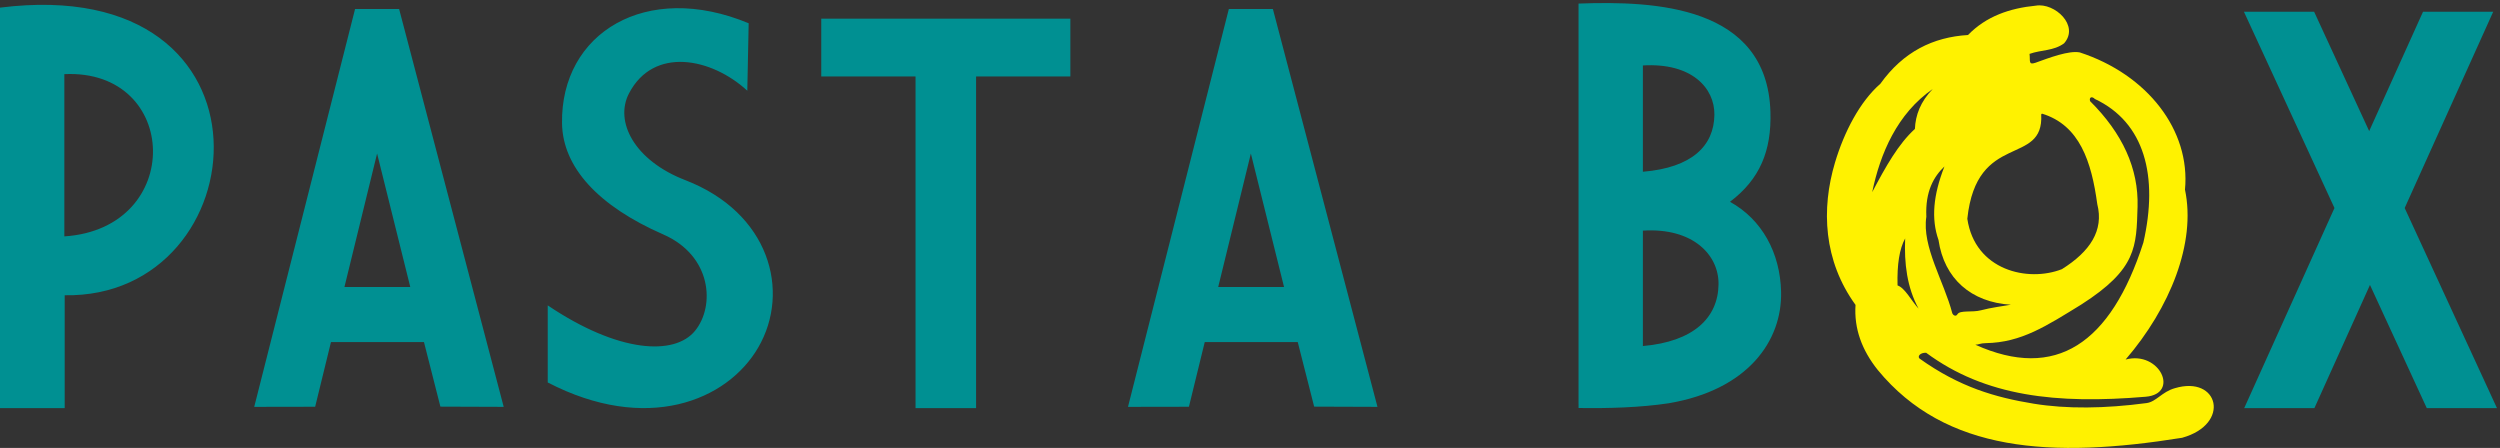
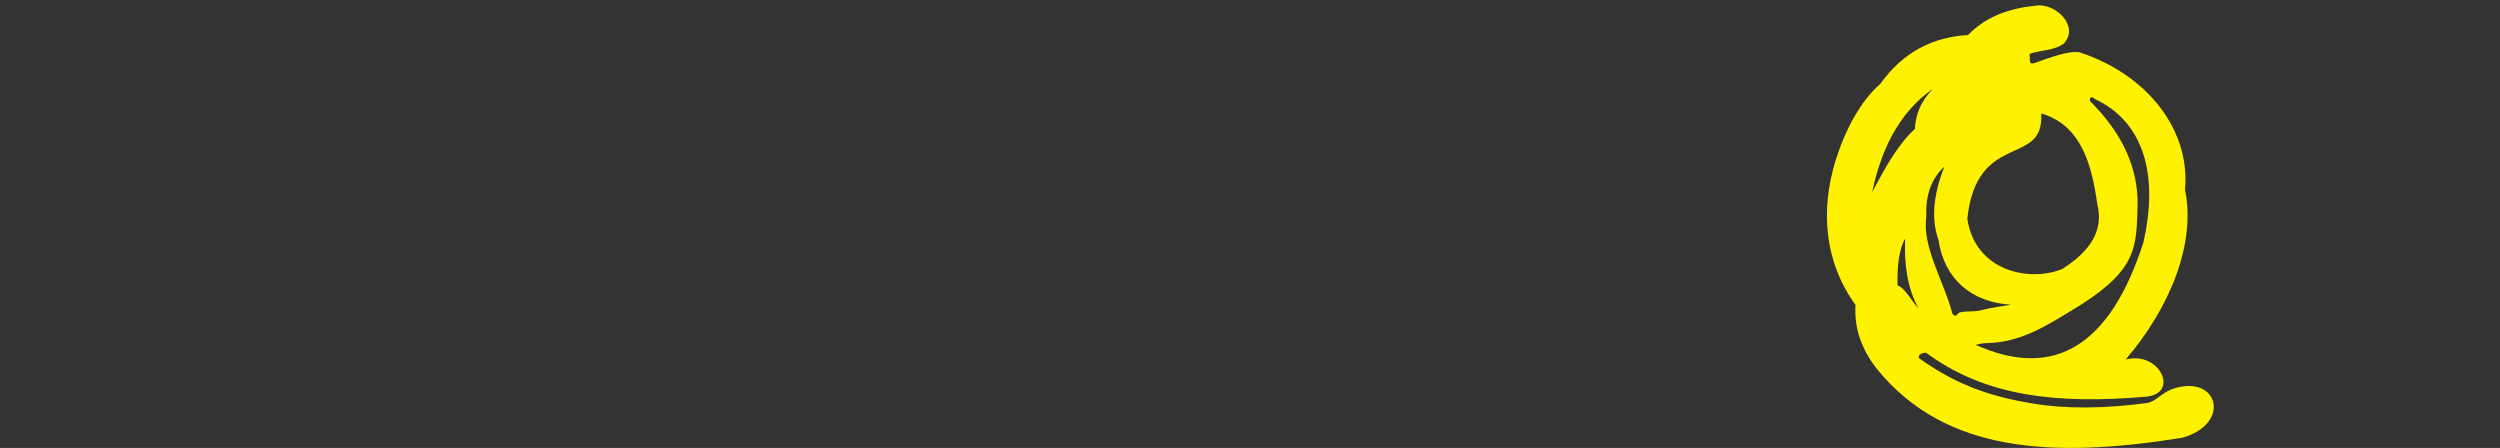
<svg xmlns="http://www.w3.org/2000/svg" version="1.1" id="Layer_1" x="0px" y="0px" viewBox="0 0 1643.65 294.5" style="enable-background:new 0 0 1643.65 294.5;" xml:space="preserve">
  <rect x="0" y="0" width="1643.65" height="294.5" fill="#333333" stroke="none" />
  <style type="text/css">
	.st0{fill-rule:evenodd;clip-rule:evenodd;fill:#009092;}
	.st1{fill-rule:evenodd;clip-rule:evenodd;fill:#FFF200;}
</style>
-   <path class="st0" d="M641.74,50.26v218.06h-39.81V50.26h-61.98v-38h163.77v38H641.74z M491.32,59.64l0.9-44.34  c-67.39-28.03-123.61,6.33-122.71,65.76c0.44,28.95,23.81,54.38,66.59,73.09c31.86,13.94,34.22,47.04,20.81,63.4  c-13.37,16.32-50.02,14.72-96.8-16.77l0,50.67c64.66,33.55,117.89,12.41,138.43-23.04c21.45-37,7.32-88.63-47.95-109.96  c-33.54-12.94-46.72-38.49-37.04-57.07C429.74,30.32,467.84,38.01,491.32,59.64z M269.74,188.7l-21.82-87.77l-21.47,87.77H269.74z   M167.14,267.49l66.3-261.57h28.96l68.76,261.57l-41.62-0.15l-10.8-42.45H217.6l-10.4,42.53L167.14,267.49z M42.3,155.42V48.74  C118.38,45.15,121.62,150.21,42.3,155.42z M0,5.02v263.3h42.53v-74.2C170.33,196.28,189.84-18.82,0,5.02z M844.21,188.7  l-21.82-87.77l-21.47,87.77H844.21z M1593.03,7.73h46.15l-58.2,129.03l60.68,131.56h-46.15l-37.35-80.98l-36.53,80.98h-46.15  l59.34-131.56L1475.3,7.73h46.15l36.19,78.45L1593.03,7.73z M1080.13,112.92V43.03c32.13-1.91,47.24,14.84,47.02,32.46  C1126.88,95.89,1112.39,110.24,1080.13,112.92z M1080.13,227.51v-75.88c33.07-2.08,49.97,16.11,49.74,35.25  C1129.59,209.03,1113.34,224.61,1080.13,227.51z M1037.83,265.65V4.95v-2.6c50.2-1.85,124,1.31,126.16,71.18  c0.79,25.56-6.92,44.31-26.59,59.14c21.11,11.67,32.98,33.62,33.6,59.12c0.78,32.27-21.76,64.57-74.05,73.36  c-18.89,2.82-39.66,3.39-59.11,3.09V265.65z M741.61,267.49l66.3-261.57h28.96l68.76,261.57l-41.62-0.15l-10.8-42.45h-61.14  l-10.4,42.53L741.61,267.49z" />
  <path class="st1" d="M1342.01,75.21l0.5-0.5c24.82,7.56,32.57,31.59,36.36,59.47c4.44,17.4-4.79,31.22-23.25,42.79  c-22.31,8.75-57.16,0.86-62.19-33.14C1299.55,85.91,1343.93,109.85,1342.01,75.21 M1278.4,109.43  c-6.95,6.62-12.67,16.21-11.91,33.07c-2.99,19.64,11.64,42.56,17.07,63.48c0.33,0.99,2.22,2.61,3.39,0.62  c1.68-2.84,9.65-1.05,15.42-2.6c6.43-1.72,14.69-2.78,19.71-3.66c-26.12-1.59-43.88-17.11-47.6-42.58  C1269.62,143.94,1270.97,128.33,1278.4,109.43z M1252.57,156.75c-3.76,6.78-5.38,17.16-5.01,30.9c4.93,1.69,9.01,10,13.83,15.27  C1253.78,188.96,1251.87,173.18,1252.57,156.75z M1230.9,126.32c5.25-25.36,16.42-51.65,39.8-67.8  c-8.07,8.31-11.33,17.13-11.73,26.25C1248.04,94.75,1239.86,109.37,1230.9,126.32z M1298.71,226.65c2.37-0.09,3.15-0.99,6.88-1.05  c23.48-0.38,39.98-11.4,62.76-25.37c36.58-23.4,36.2-37.98,37.01-64.21c0.75-25.17-9.89-48.32-31.24-69.55  c-0.74-2.91,1.54-3.13,3.13-1.42c32.84,15.41,41.92,50.84,31.92,94.46C1387.68,226.19,1351.48,250.36,1298.71,226.65z   M1293.89,23.02c11.93-12.3,27.38-17.62,44.67-19.31c12.35-2.03,28.79,13.13,18.49,24.78c-6.93,5.08-14.78,4.13-22.71,6.94  c0.56,4.6-0.89,7.41,3.78,5.87c9.17-3.31,22.1-8.23,29.26-6.84c44.44,14.52,72.88,51.17,69.16,90.21  c7.39,35.03-9.78,77.7-39.04,111.71c22.42-6,35.79,22.55,13.24,24.46c-58.75,4.97-105.49-0.17-144.39-28.92  c-4.08-0.11-5.77,2.45-4.34,3.81c26.34,18.79,49.73,25.53,75.09,29.68c21.55,3.53,46.83,3.23,74.16-0.4  c6.38-0.85,10.07-7.38,18.62-9.79c28.91-8.63,37.04,23.62,4.79,32.6c-85.94,13.78-155.58,9.53-200.1-44.56  c-10.4-13-15.69-27.17-14.63-42.8c-21.06-29.03-22.66-63.01-13.47-93.68c6-20.06,16.35-39.99,29.8-51.71  C1251.31,34.03,1270.93,24.39,1293.89,23.02z" />
</svg>